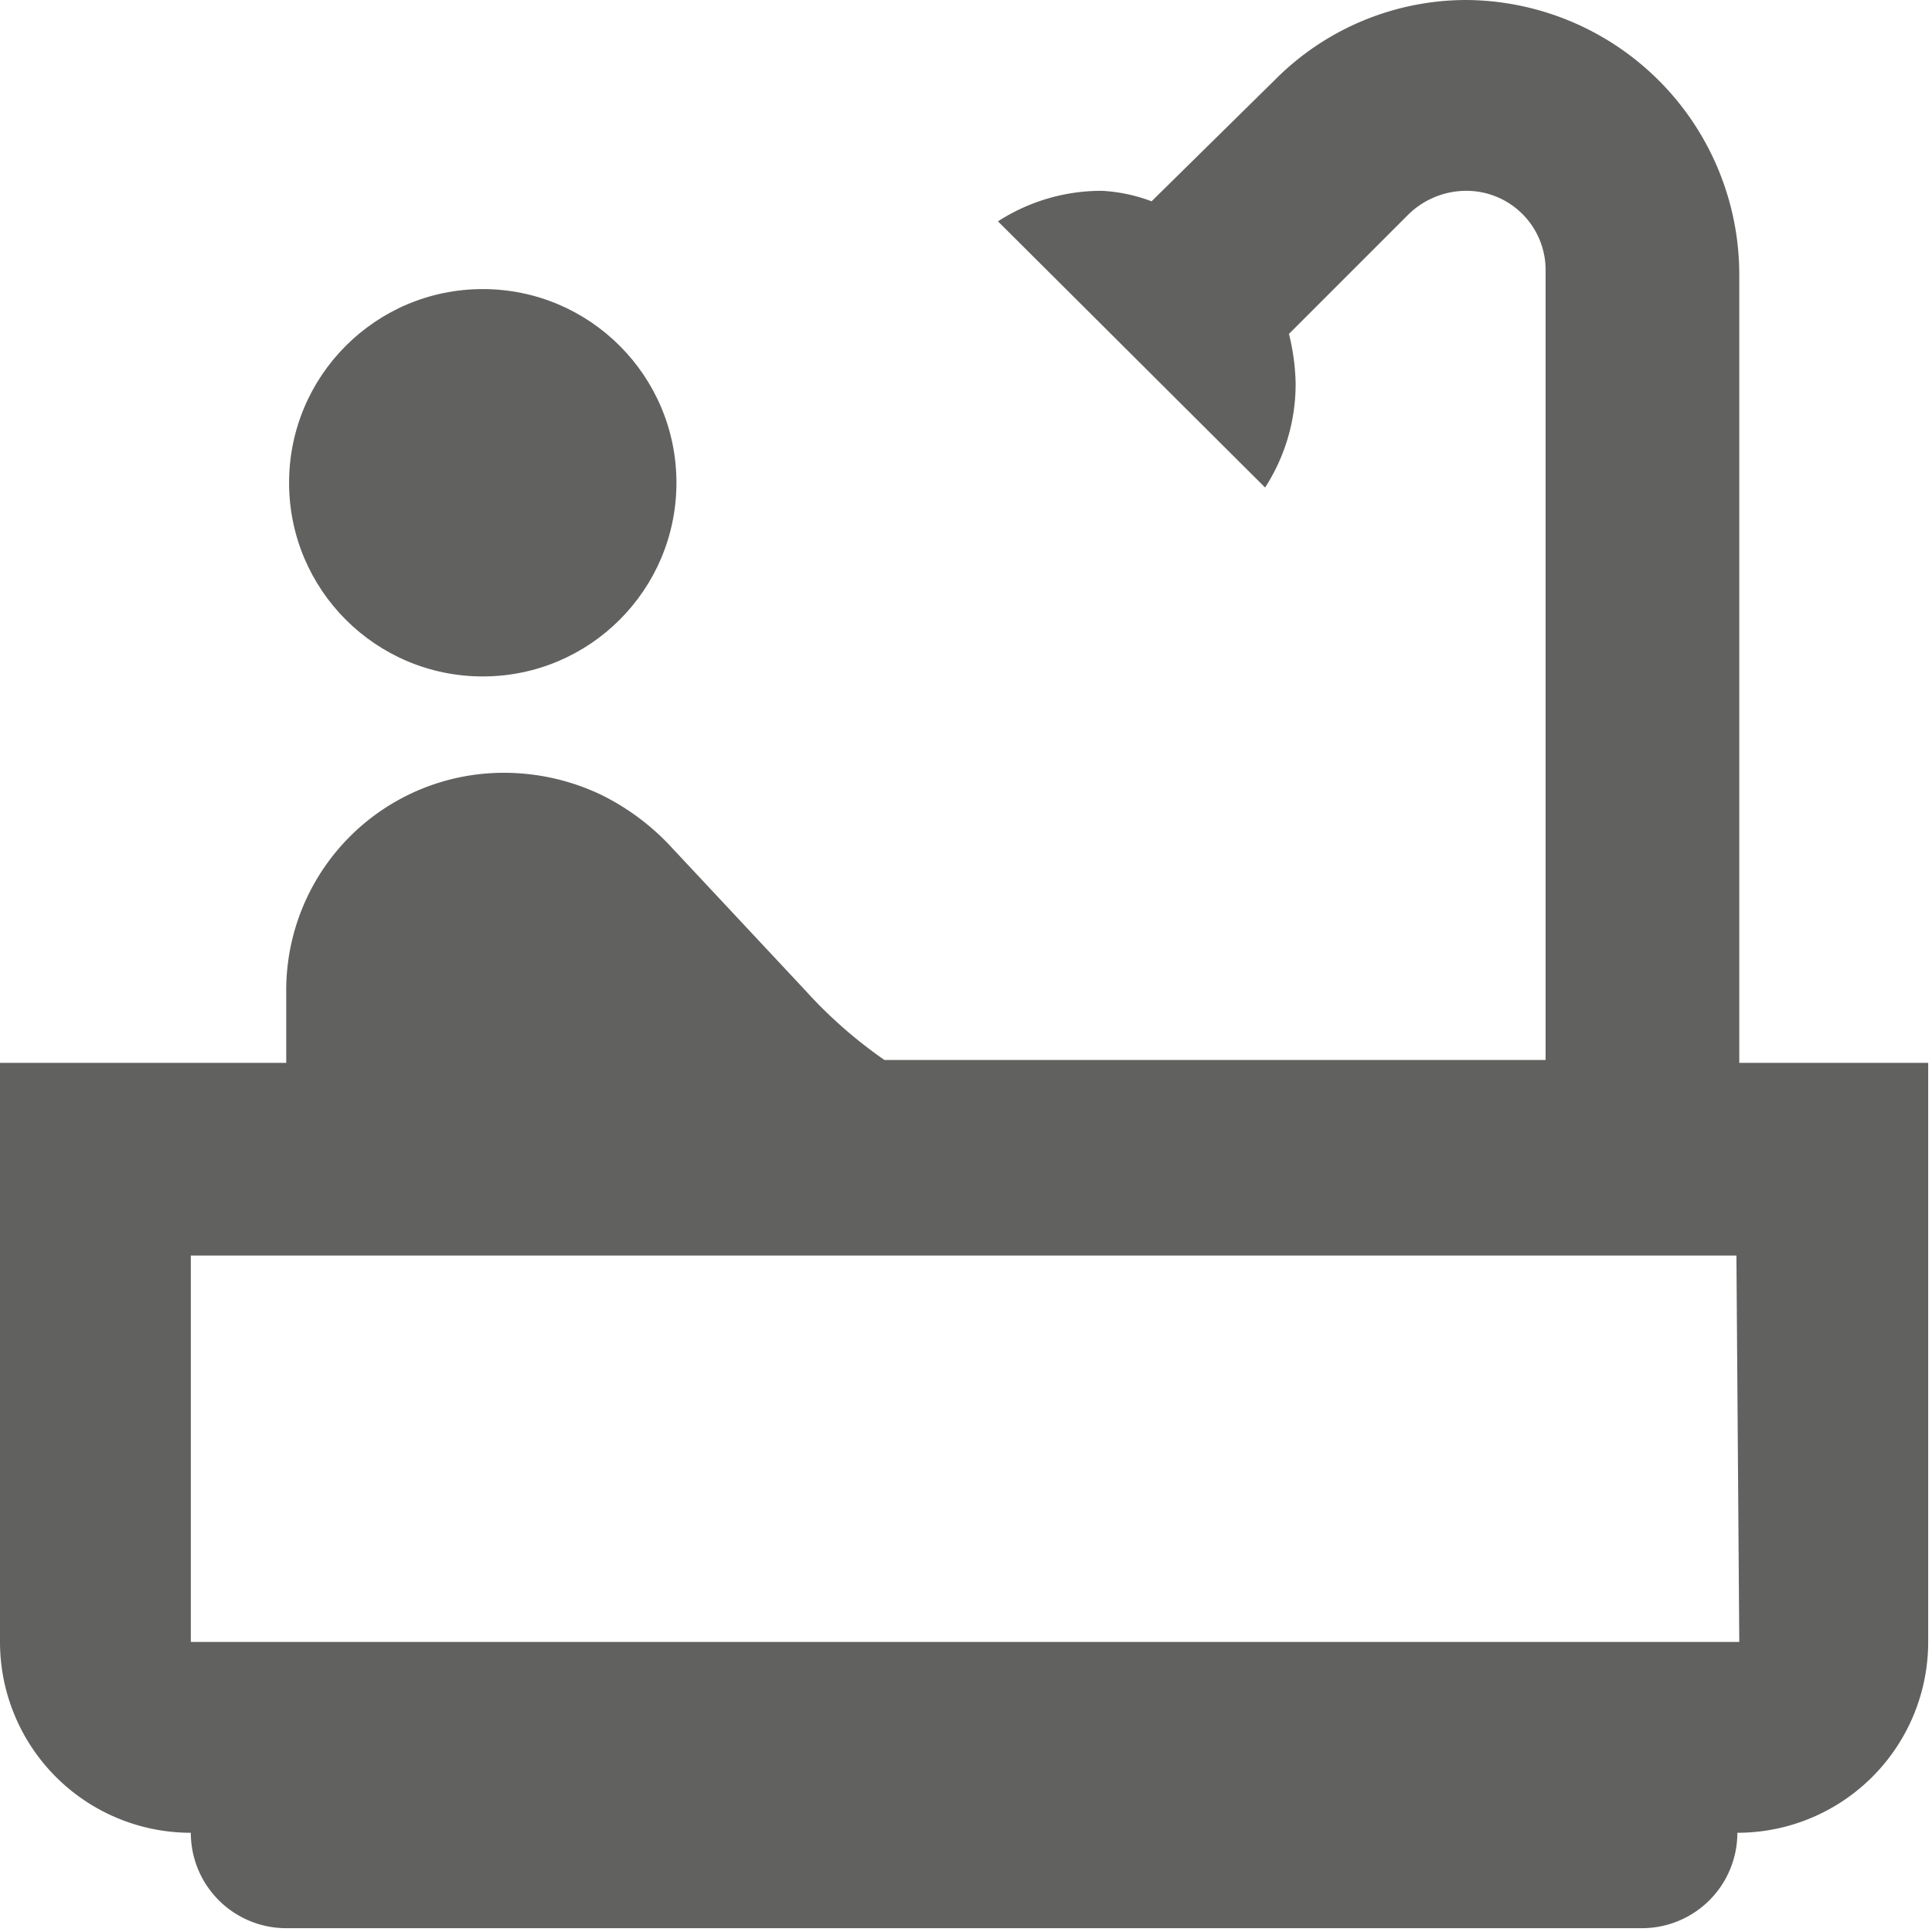
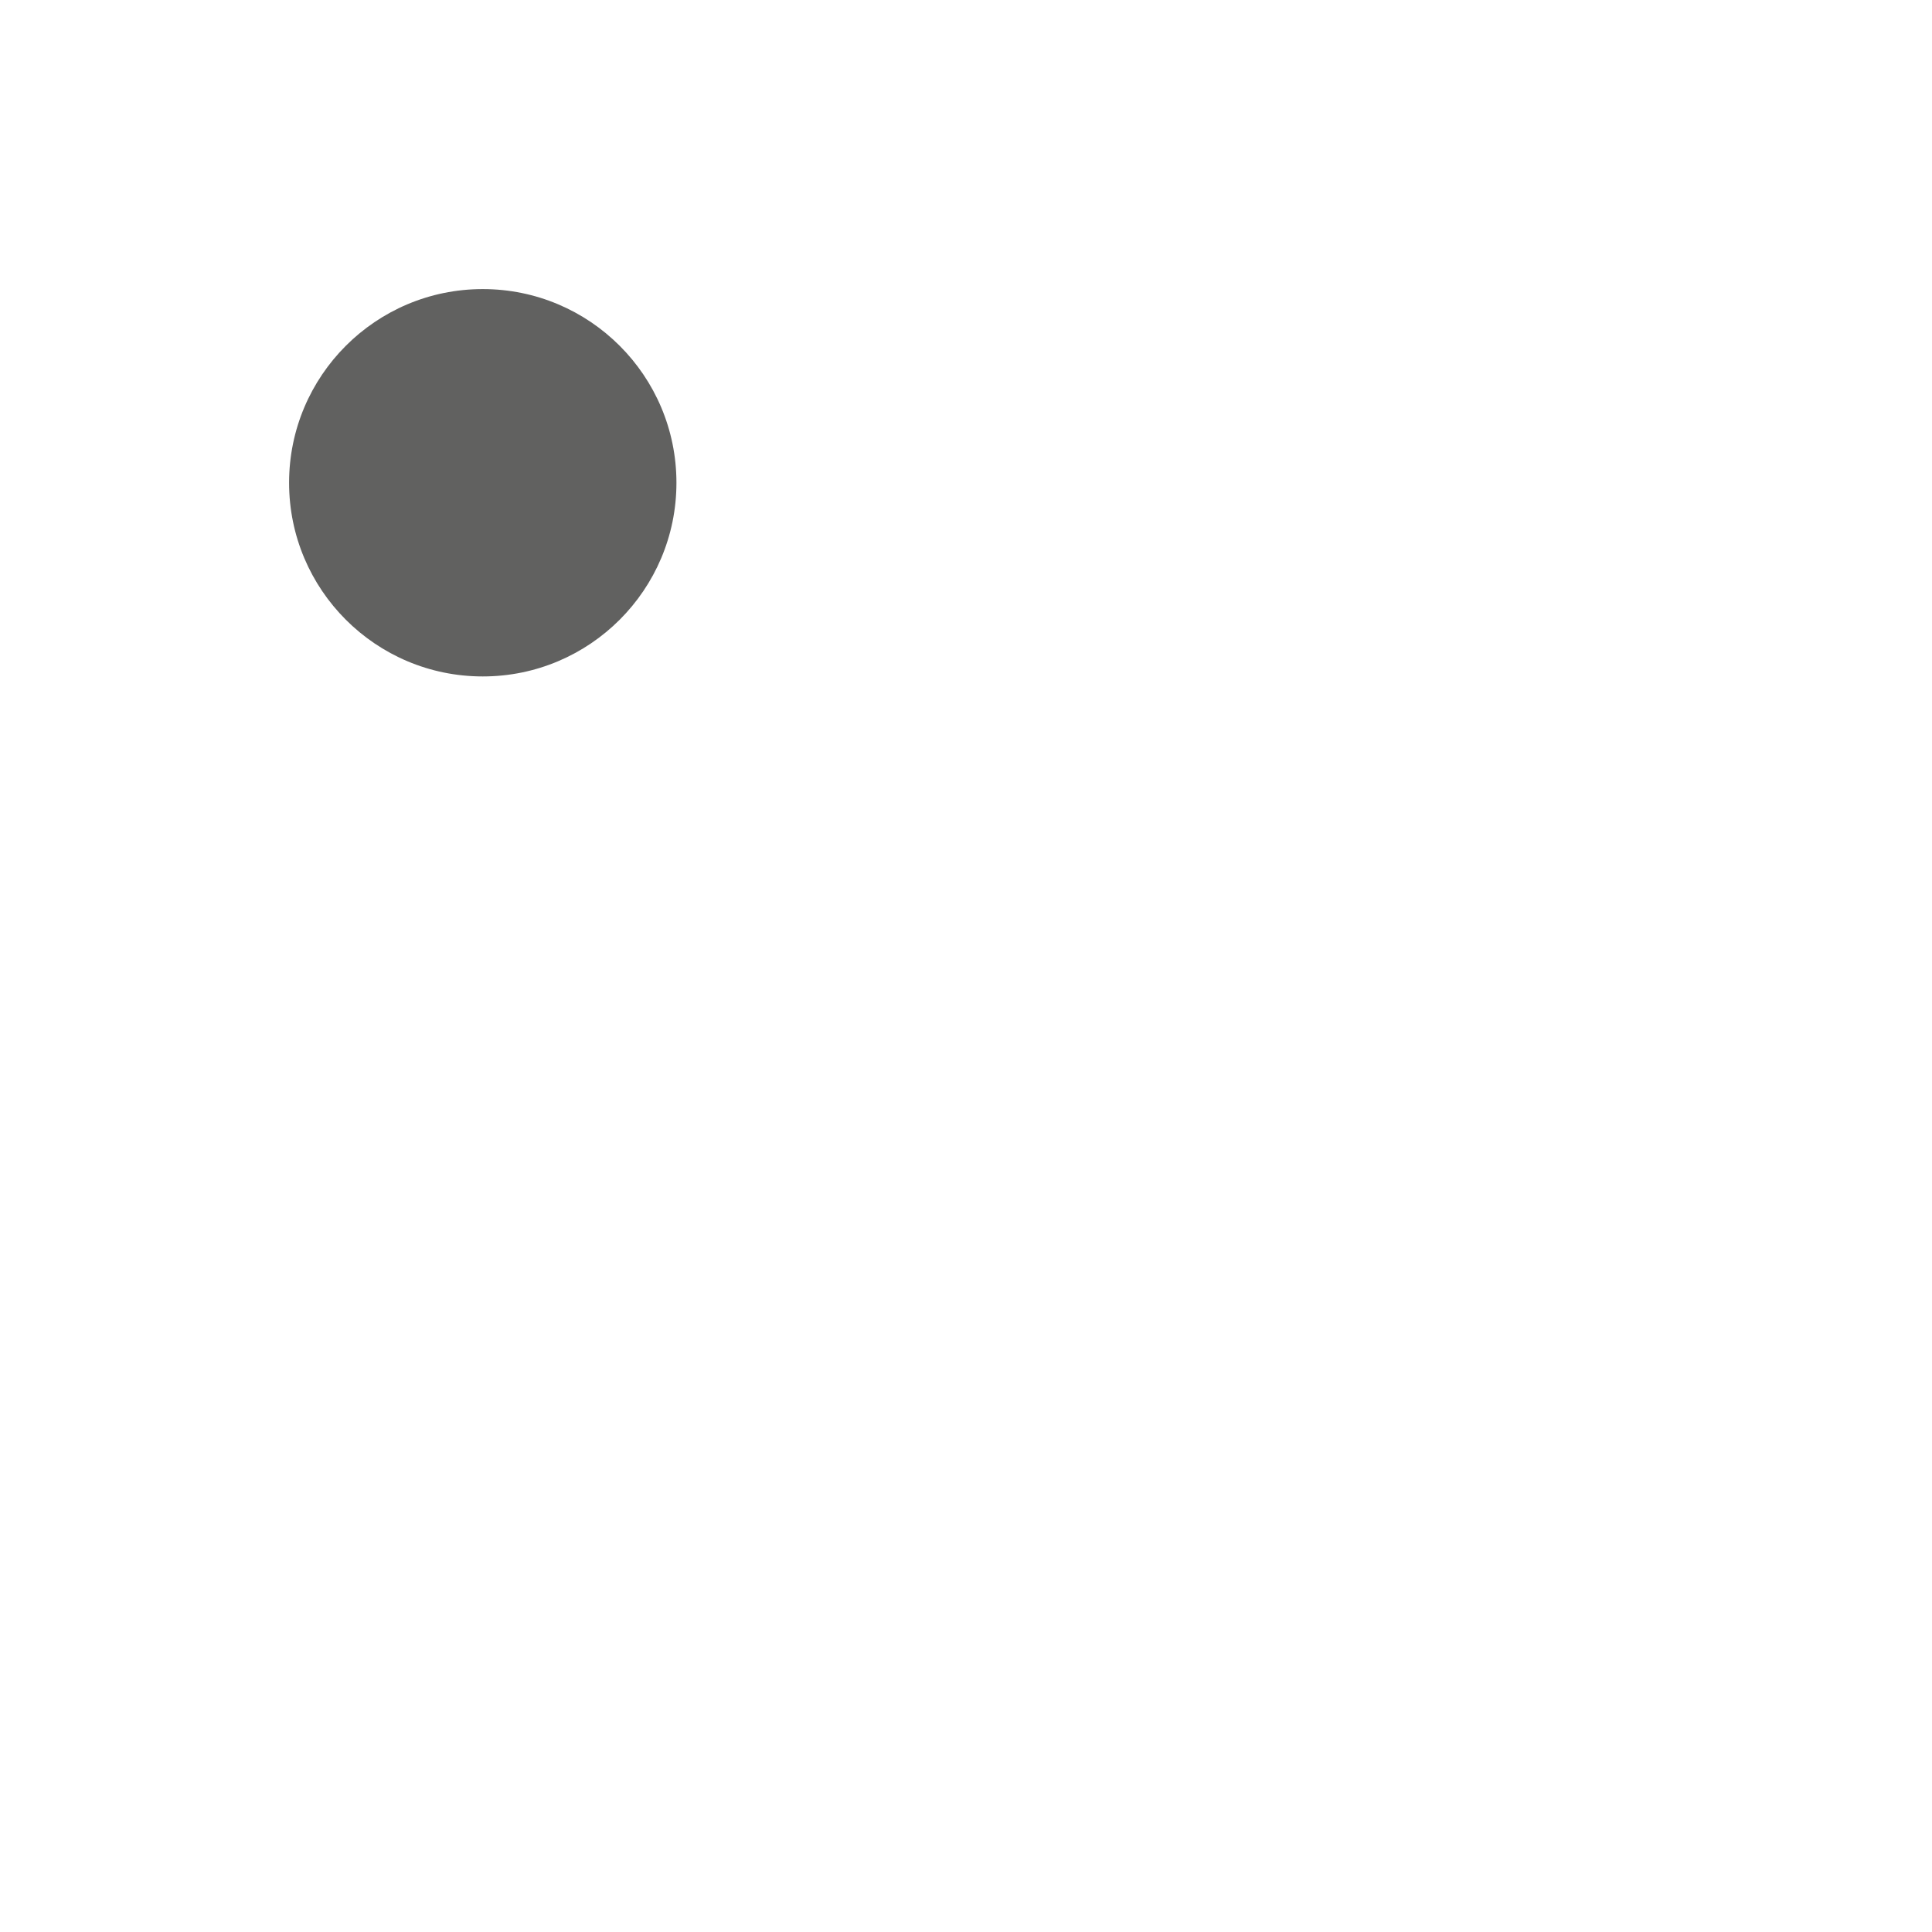
<svg xmlns="http://www.w3.org/2000/svg" viewBox="0 0 20.25 20.25">
  <defs>
    <style>.cls-1{fill:#616160;}</style>
  </defs>
  <g id="Capa_2" data-name="Capa 2">
    <g id="Capa_1-2" data-name="Capa 1">
      <circle class="cls-1" cx="5.06" cy="5.06" r="2.03" />
-       <path class="cls-1" d="M18.23,11.14V2.87A2.88,2.88,0,0,0,15.36,0a2.83,2.83,0,0,0-2,.84L12.07,2.11A1.72,1.72,0,0,0,11.55,2a2,2,0,0,0-1.09.32l2.8,2.79a2,2,0,0,0,.32-1.09,2.32,2.32,0,0,0-.07-.52l1.26-1.26A.87.87,0,0,1,15.36,2a.83.83,0,0,1,.84.84v8.27H9.27a4.83,4.83,0,0,1-.83-.73L7,8.84a2.52,2.52,0,0,0-.7-.51,2.37,2.37,0,0,0-1-.23A2.28,2.28,0,0,0,3,10.38v.76H0v6.07a2,2,0,0,0,2,2,1,1,0,0,0,1,1H17.21a1,1,0,0,0,1-1,2,2,0,0,0,2-2V11.14Zm0,6.07H2V13.16h16.2Z" />
    </g>
  </g>
</svg>